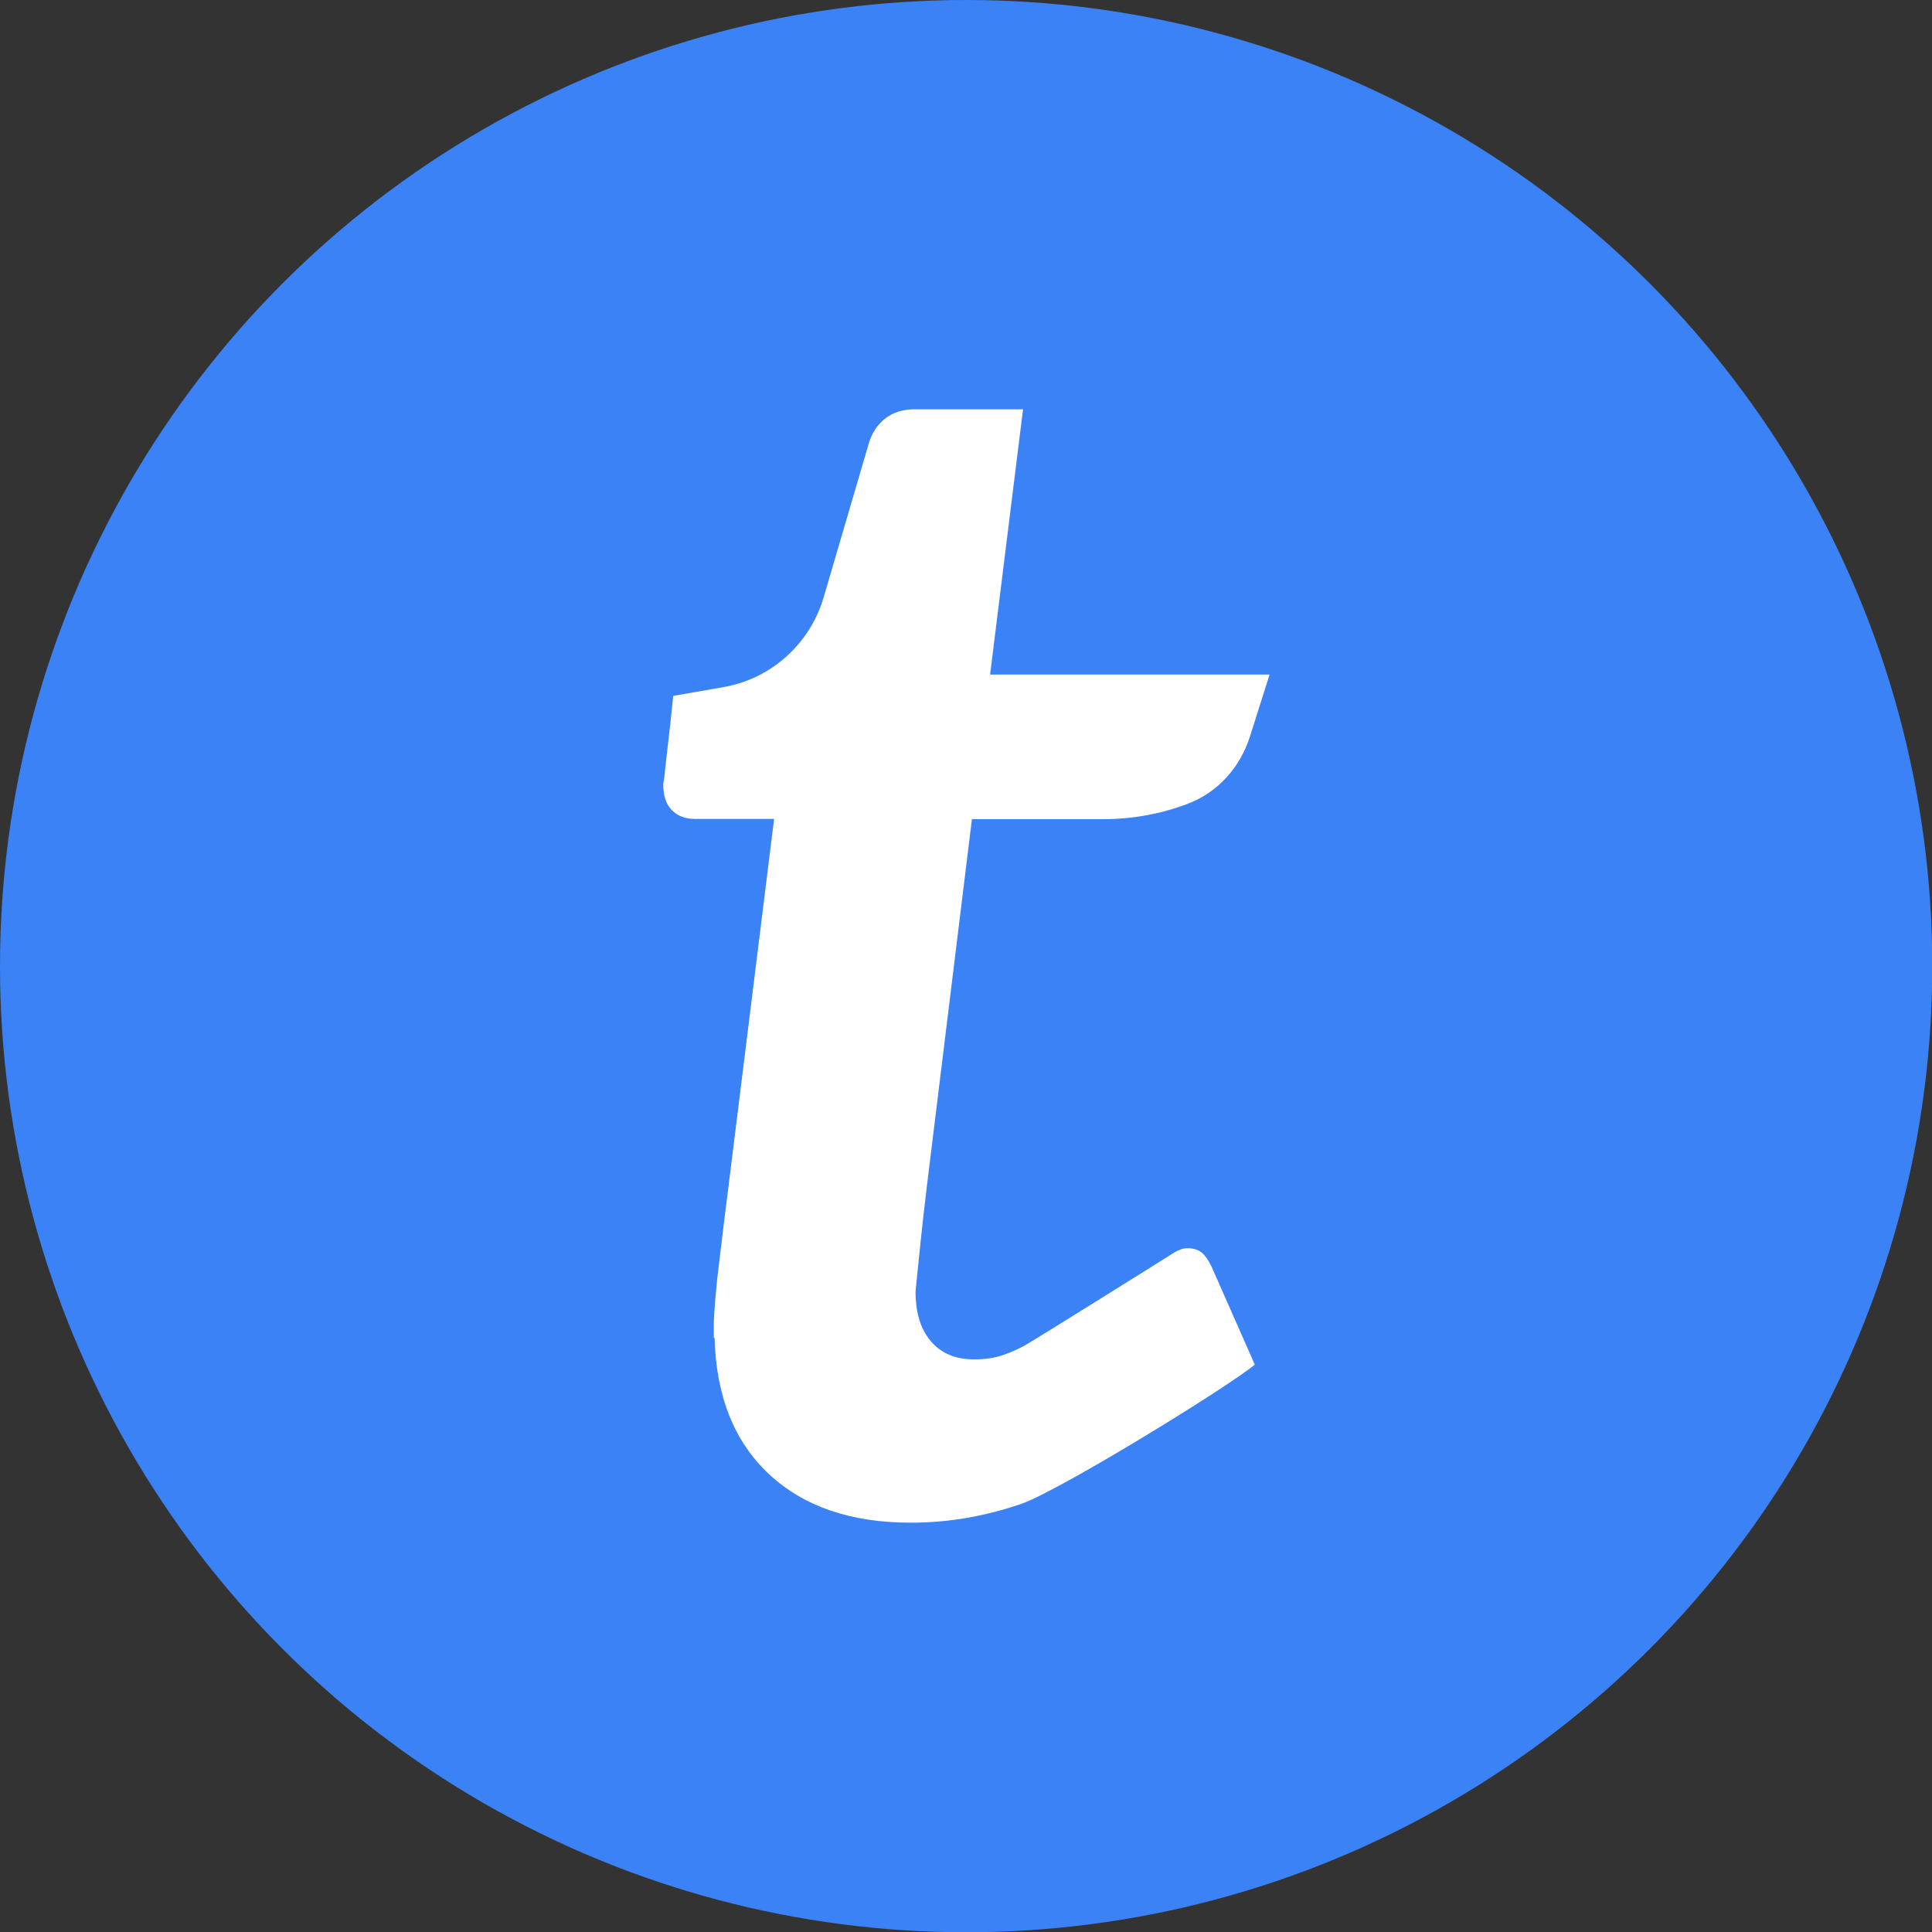
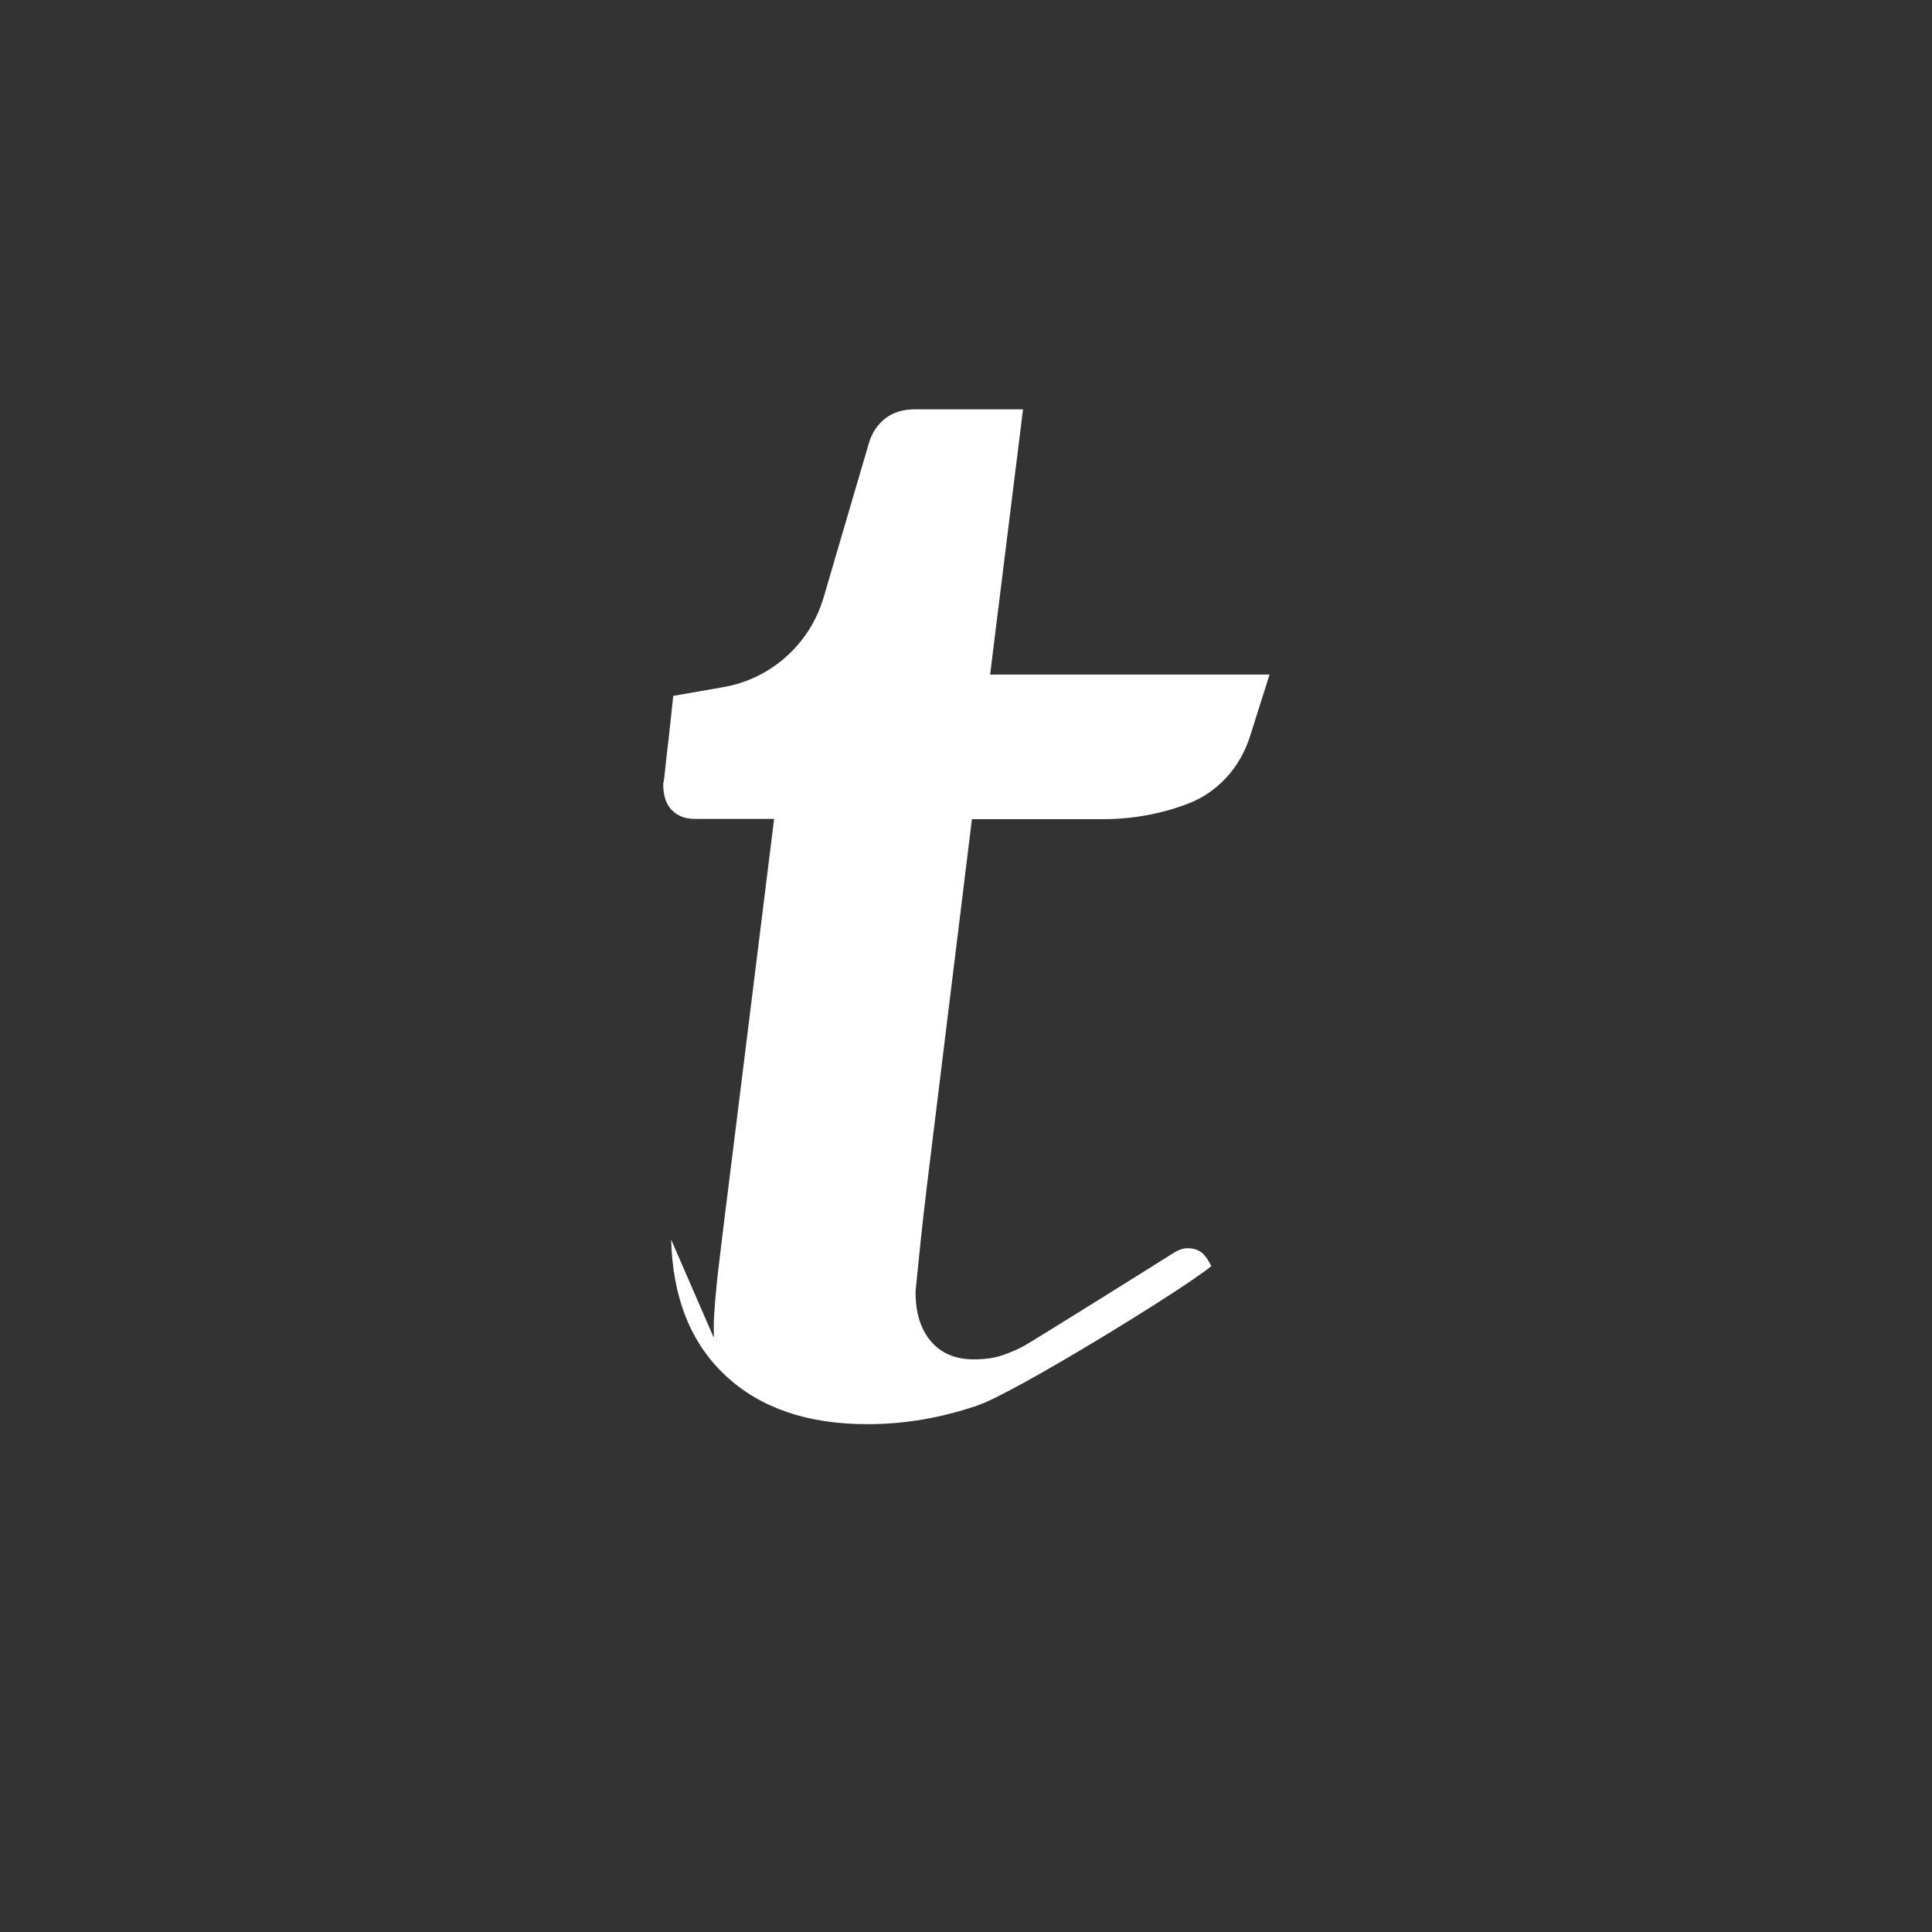
<svg xmlns="http://www.w3.org/2000/svg" viewBox="0 0 73.35 73.35">
  <rect x="0" y="0" width="73.35" height="73.35" fill="#333333" stroke="none" />
  <defs>
    <style>.d{fill:#fff;}.e{fill:#3b82f6;}</style>
  </defs>
  <g id="a" />
  <g id="b">
    <g id="c">
      <g>
-         <circle class="e" cx="36.68" cy="36.68" r="36.68" />
-         <path class="d" d="M27.1,50.79v-.51c0-.2,.02-.49,.05-.87,.03-.38,.08-.89,.16-1.53s.17-1.45,.3-2.45l1.78-14.34h-3.02c-.35,0-.64-.11-.86-.33s-.33-.55-.33-.98c0-.02,0-.06,.02-.12,.01-.06,.03-.2,.05-.42,.02-.22,.06-.55,.11-.98,.05-.44,.12-1.05,.2-1.84l1.89-.33c1.82-.31,3.3-1.64,3.82-3.41l1.71-5.83c.12-.42,.34-.74,.64-.97,.3-.23,.67-.34,1.11-.34h4.11l-1.25,10.07h10.61l-.75,2.37c-.37,1.15-1.21,2.1-2.34,2.53-1.02,.39-2.11,.59-3.21,.59h-5l-1.71,13.93c-.1,.85-.18,1.53-.23,2.03-.05,.5-.09,.89-.12,1.17-.03,.28-.05,.48-.06,.59-.01,.11-.02,.19-.02,.23,0,.79,.19,1.41,.58,1.87s.93,.69,1.64,.69c.44,0,.81-.06,1.12-.17s.58-.23,.81-.36c.23-.12,5.48-3.4,5.66-3.52,.18-.11,.35-.17,.51-.17,.23,0,.41,.06,.55,.17,.13,.11,.25,.29,.36,.51l1.65,3.74c-1.14,.93-7.46,4.8-8.85,5.28-1.39,.48-2.79,.72-4.21,.72-2.27,0-4.06-.61-5.38-1.84-1.32-1.23-2.01-2.95-2.07-5.17Z" />
+         <path class="d" d="M27.1,50.79v-.51c0-.2,.02-.49,.05-.87,.03-.38,.08-.89,.16-1.53s.17-1.45,.3-2.45l1.78-14.34h-3.02c-.35,0-.64-.11-.86-.33s-.33-.55-.33-.98c0-.02,0-.06,.02-.12,.01-.06,.03-.2,.05-.42,.02-.22,.06-.55,.11-.98,.05-.44,.12-1.05,.2-1.84l1.89-.33c1.82-.31,3.3-1.64,3.82-3.41l1.71-5.83c.12-.42,.34-.74,.64-.97,.3-.23,.67-.34,1.11-.34h4.11l-1.25,10.07h10.61l-.75,2.37c-.37,1.15-1.21,2.1-2.34,2.53-1.02,.39-2.11,.59-3.21,.59h-5l-1.71,13.93c-.1,.85-.18,1.53-.23,2.03-.05,.5-.09,.89-.12,1.17-.03,.28-.05,.48-.06,.59-.01,.11-.02,.19-.02,.23,0,.79,.19,1.41,.58,1.87s.93,.69,1.64,.69c.44,0,.81-.06,1.12-.17s.58-.23,.81-.36c.23-.12,5.48-3.4,5.66-3.52,.18-.11,.35-.17,.51-.17,.23,0,.41,.06,.55,.17,.13,.11,.25,.29,.36,.51c-1.14,.93-7.46,4.8-8.85,5.28-1.39,.48-2.79,.72-4.21,.72-2.27,0-4.06-.61-5.38-1.84-1.32-1.23-2.01-2.95-2.07-5.17Z" />
      </g>
    </g>
  </g>
</svg>